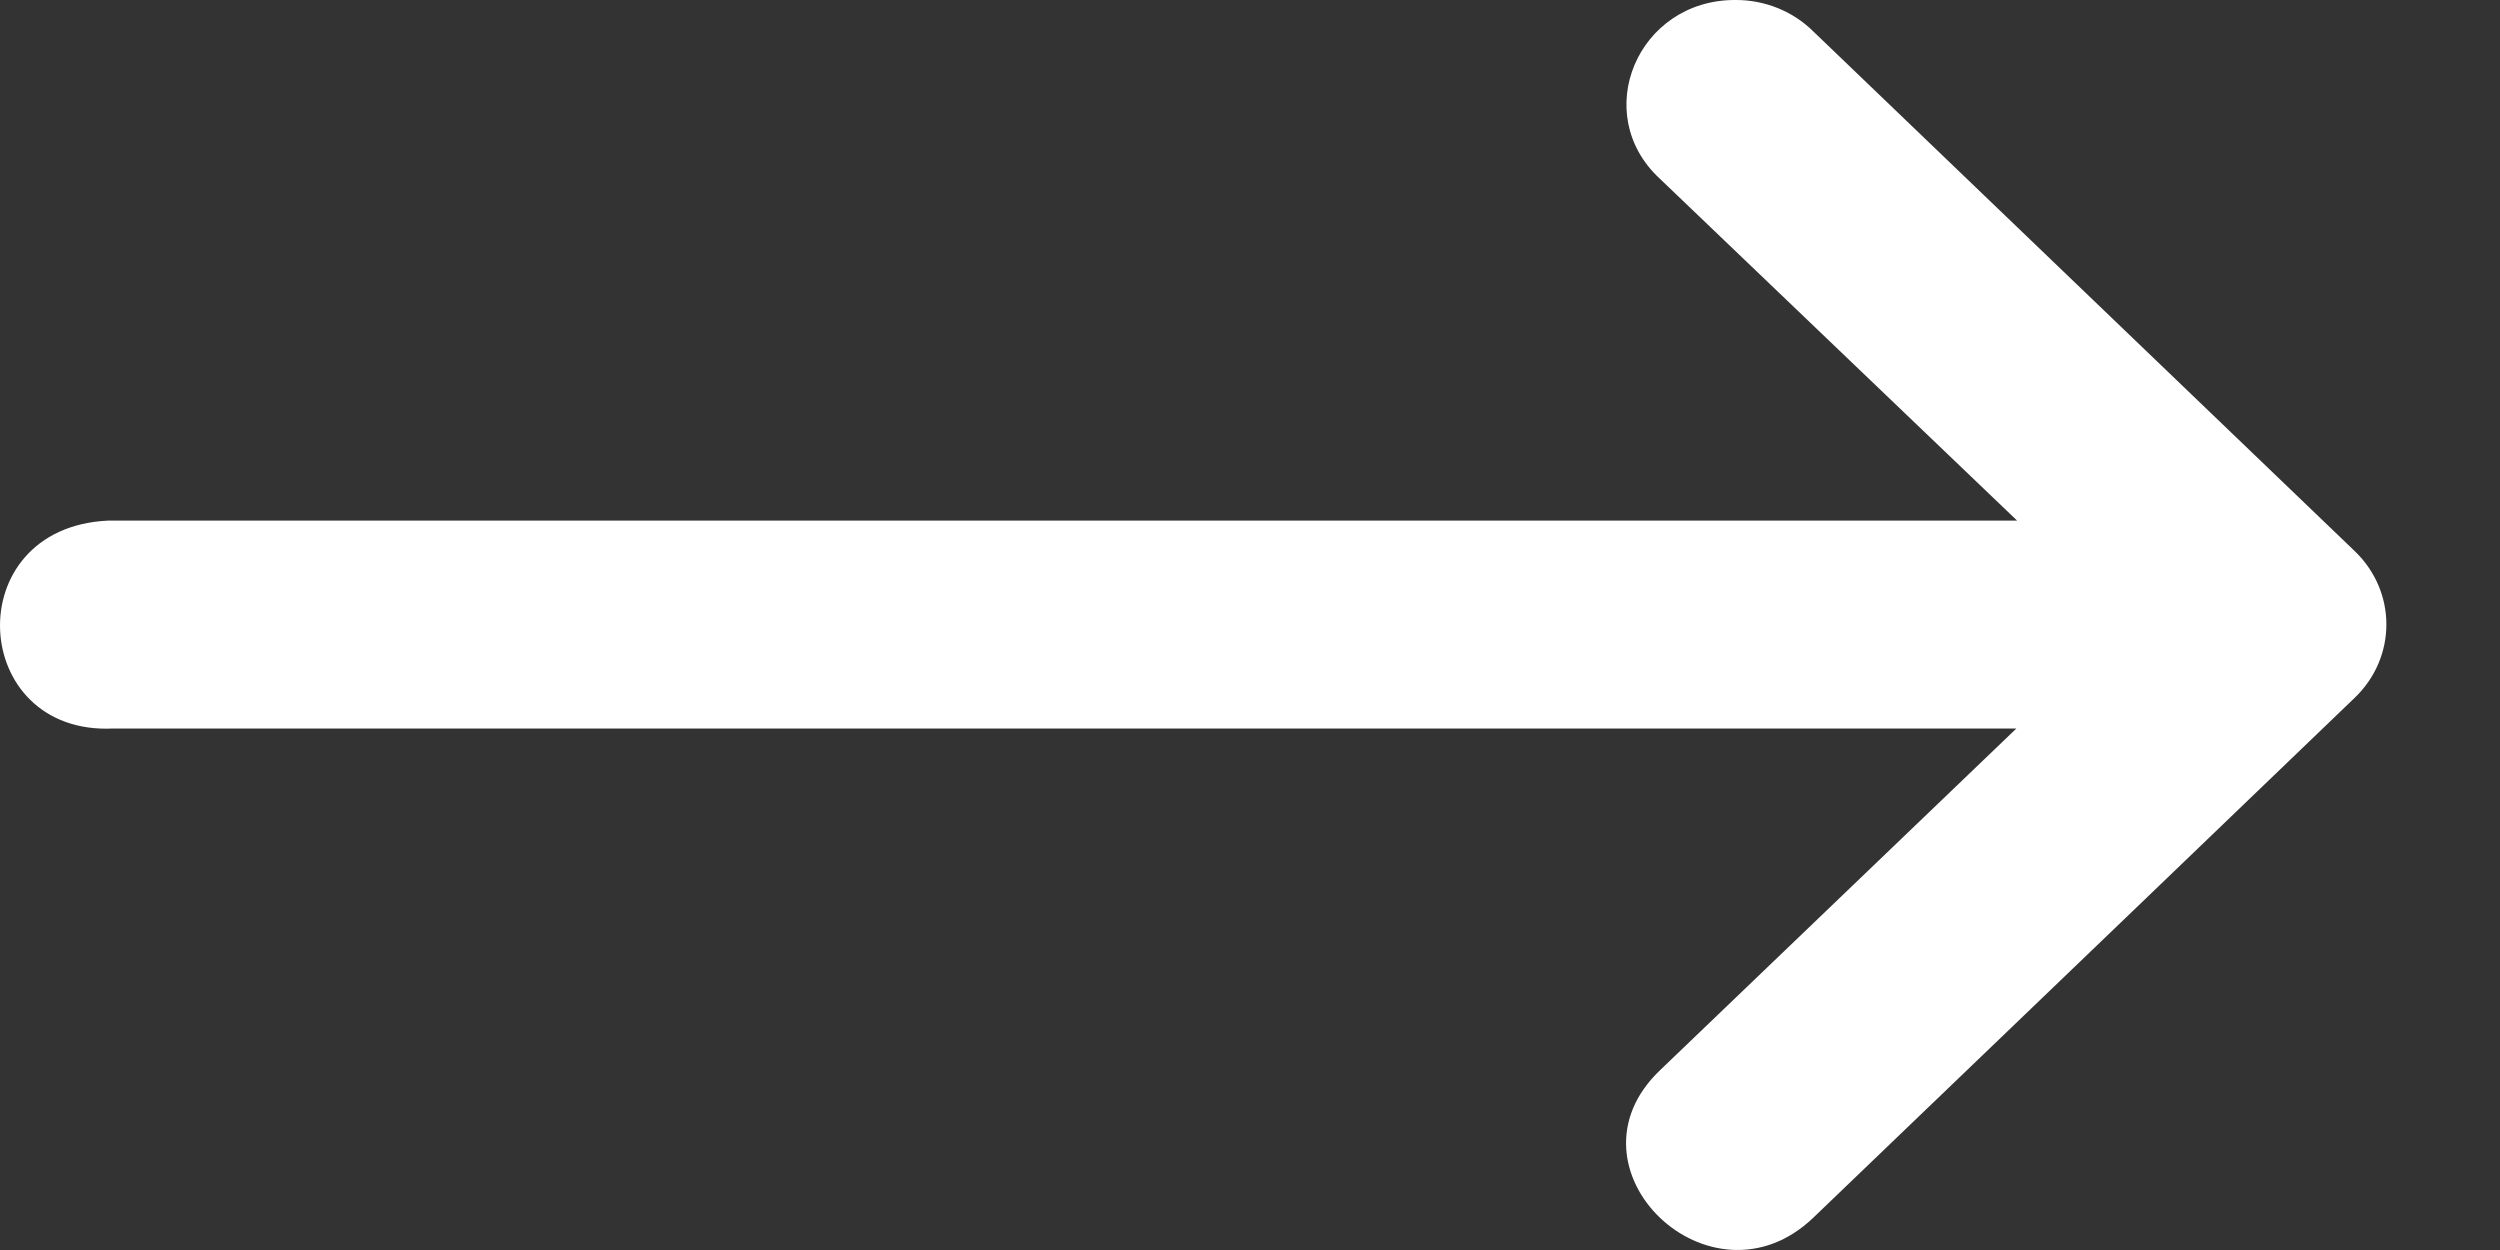
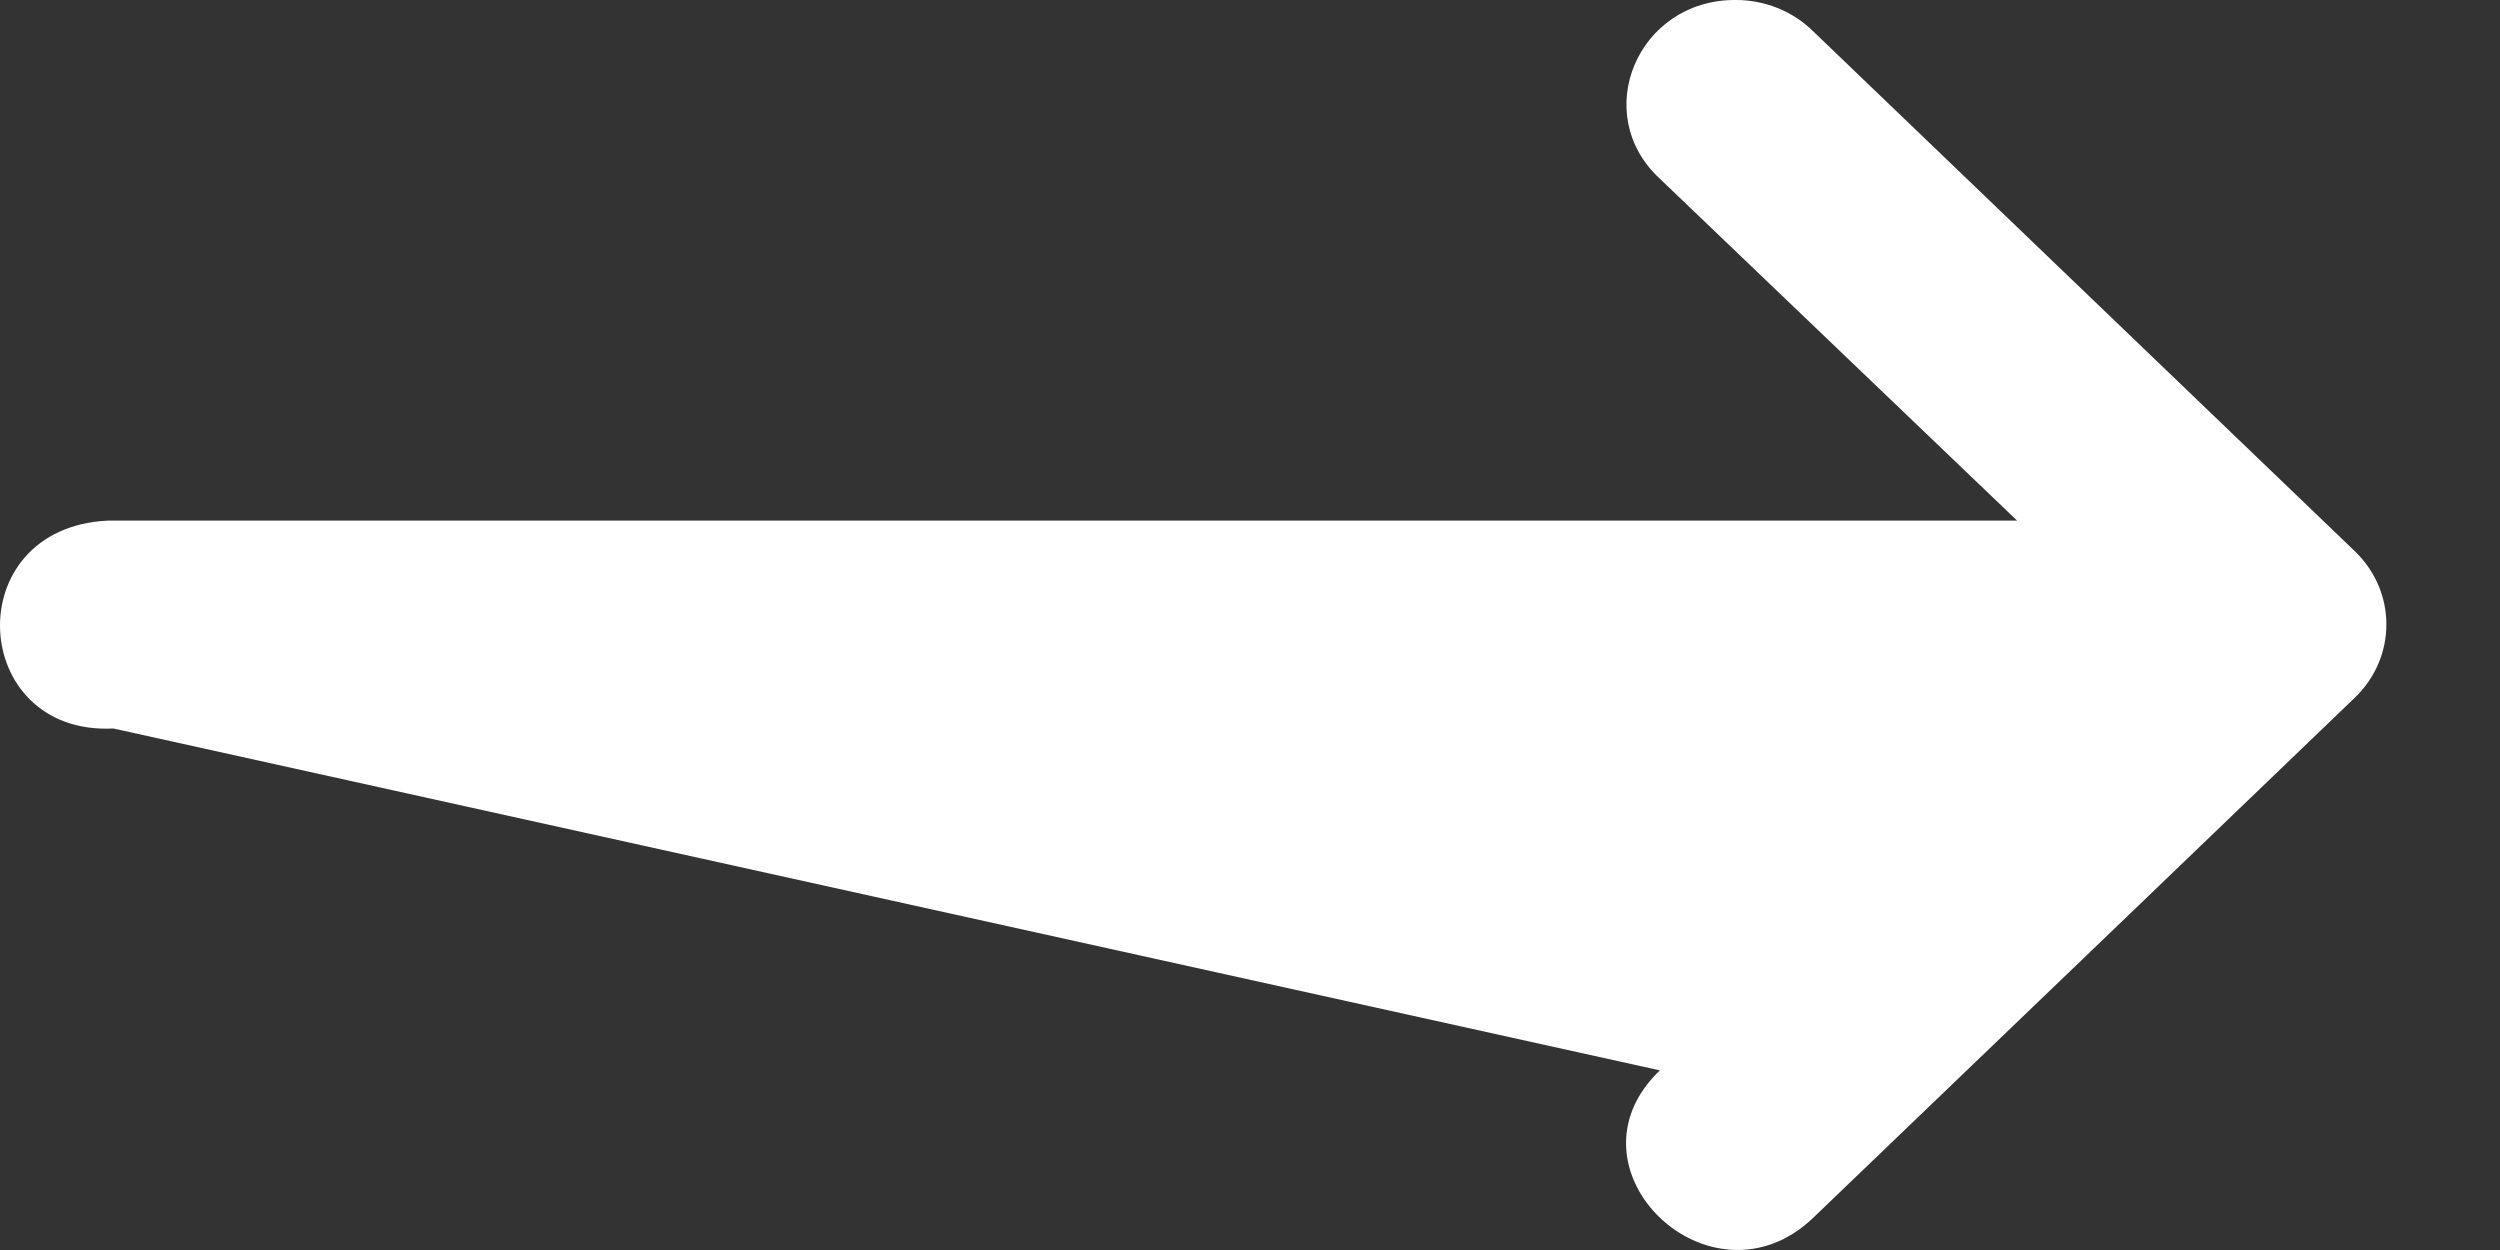
<svg xmlns="http://www.w3.org/2000/svg" width="20px" height="10px" viewBox="0 0 20 10" version="1.1">
  <rect x="0" y="0" width="20" height="10" fill="#333333" stroke="none" />
  <title>ic-arrow-right-white--left</title>
  <desc>Created with Sketch.</desc>
  <g id="Page-1" stroke="none" stroke-width="1" fill="none" fill-rule="evenodd">
    <g id="ic-arrow-right-white--left" transform="translate(10, 5) rotate(-180) translate(-10, -5) " fill="#FFFFFF" fill-rule="nonzero">
      <g id="ic-arrow-right-white" transform="translate(10, 5) rotate(-180) translate(-10, -5) translate(0, -0)">
-         <path d="M0.907,5.828 L16.131,5.828 L13.279,8.563 C12.459,9.348 13.688,10.526 14.507,9.741 L17.105,7.247 L18.839,5.581 C19.175,5.257 19.175,4.734 18.839,4.41 L14.507,0.252 C14.343,0.089 14.116,-0.002 13.88,-5.48050608e-05 C13.099,0 12.717,0.911 13.279,1.43 L16.137,4.165 L0.863,4.165 C-0.339,4.222 -0.249,5.885 0.907,5.828 L0.907,5.828 Z" id="Path" />
+         <path d="M0.907,5.828 L13.279,8.563 C12.459,9.348 13.688,10.526 14.507,9.741 L17.105,7.247 L18.839,5.581 C19.175,5.257 19.175,4.734 18.839,4.41 L14.507,0.252 C14.343,0.089 14.116,-0.002 13.88,-5.48050608e-05 C13.099,0 12.717,0.911 13.279,1.43 L16.137,4.165 L0.863,4.165 C-0.339,4.222 -0.249,5.885 0.907,5.828 L0.907,5.828 Z" id="Path" />
      </g>
    </g>
  </g>
</svg>